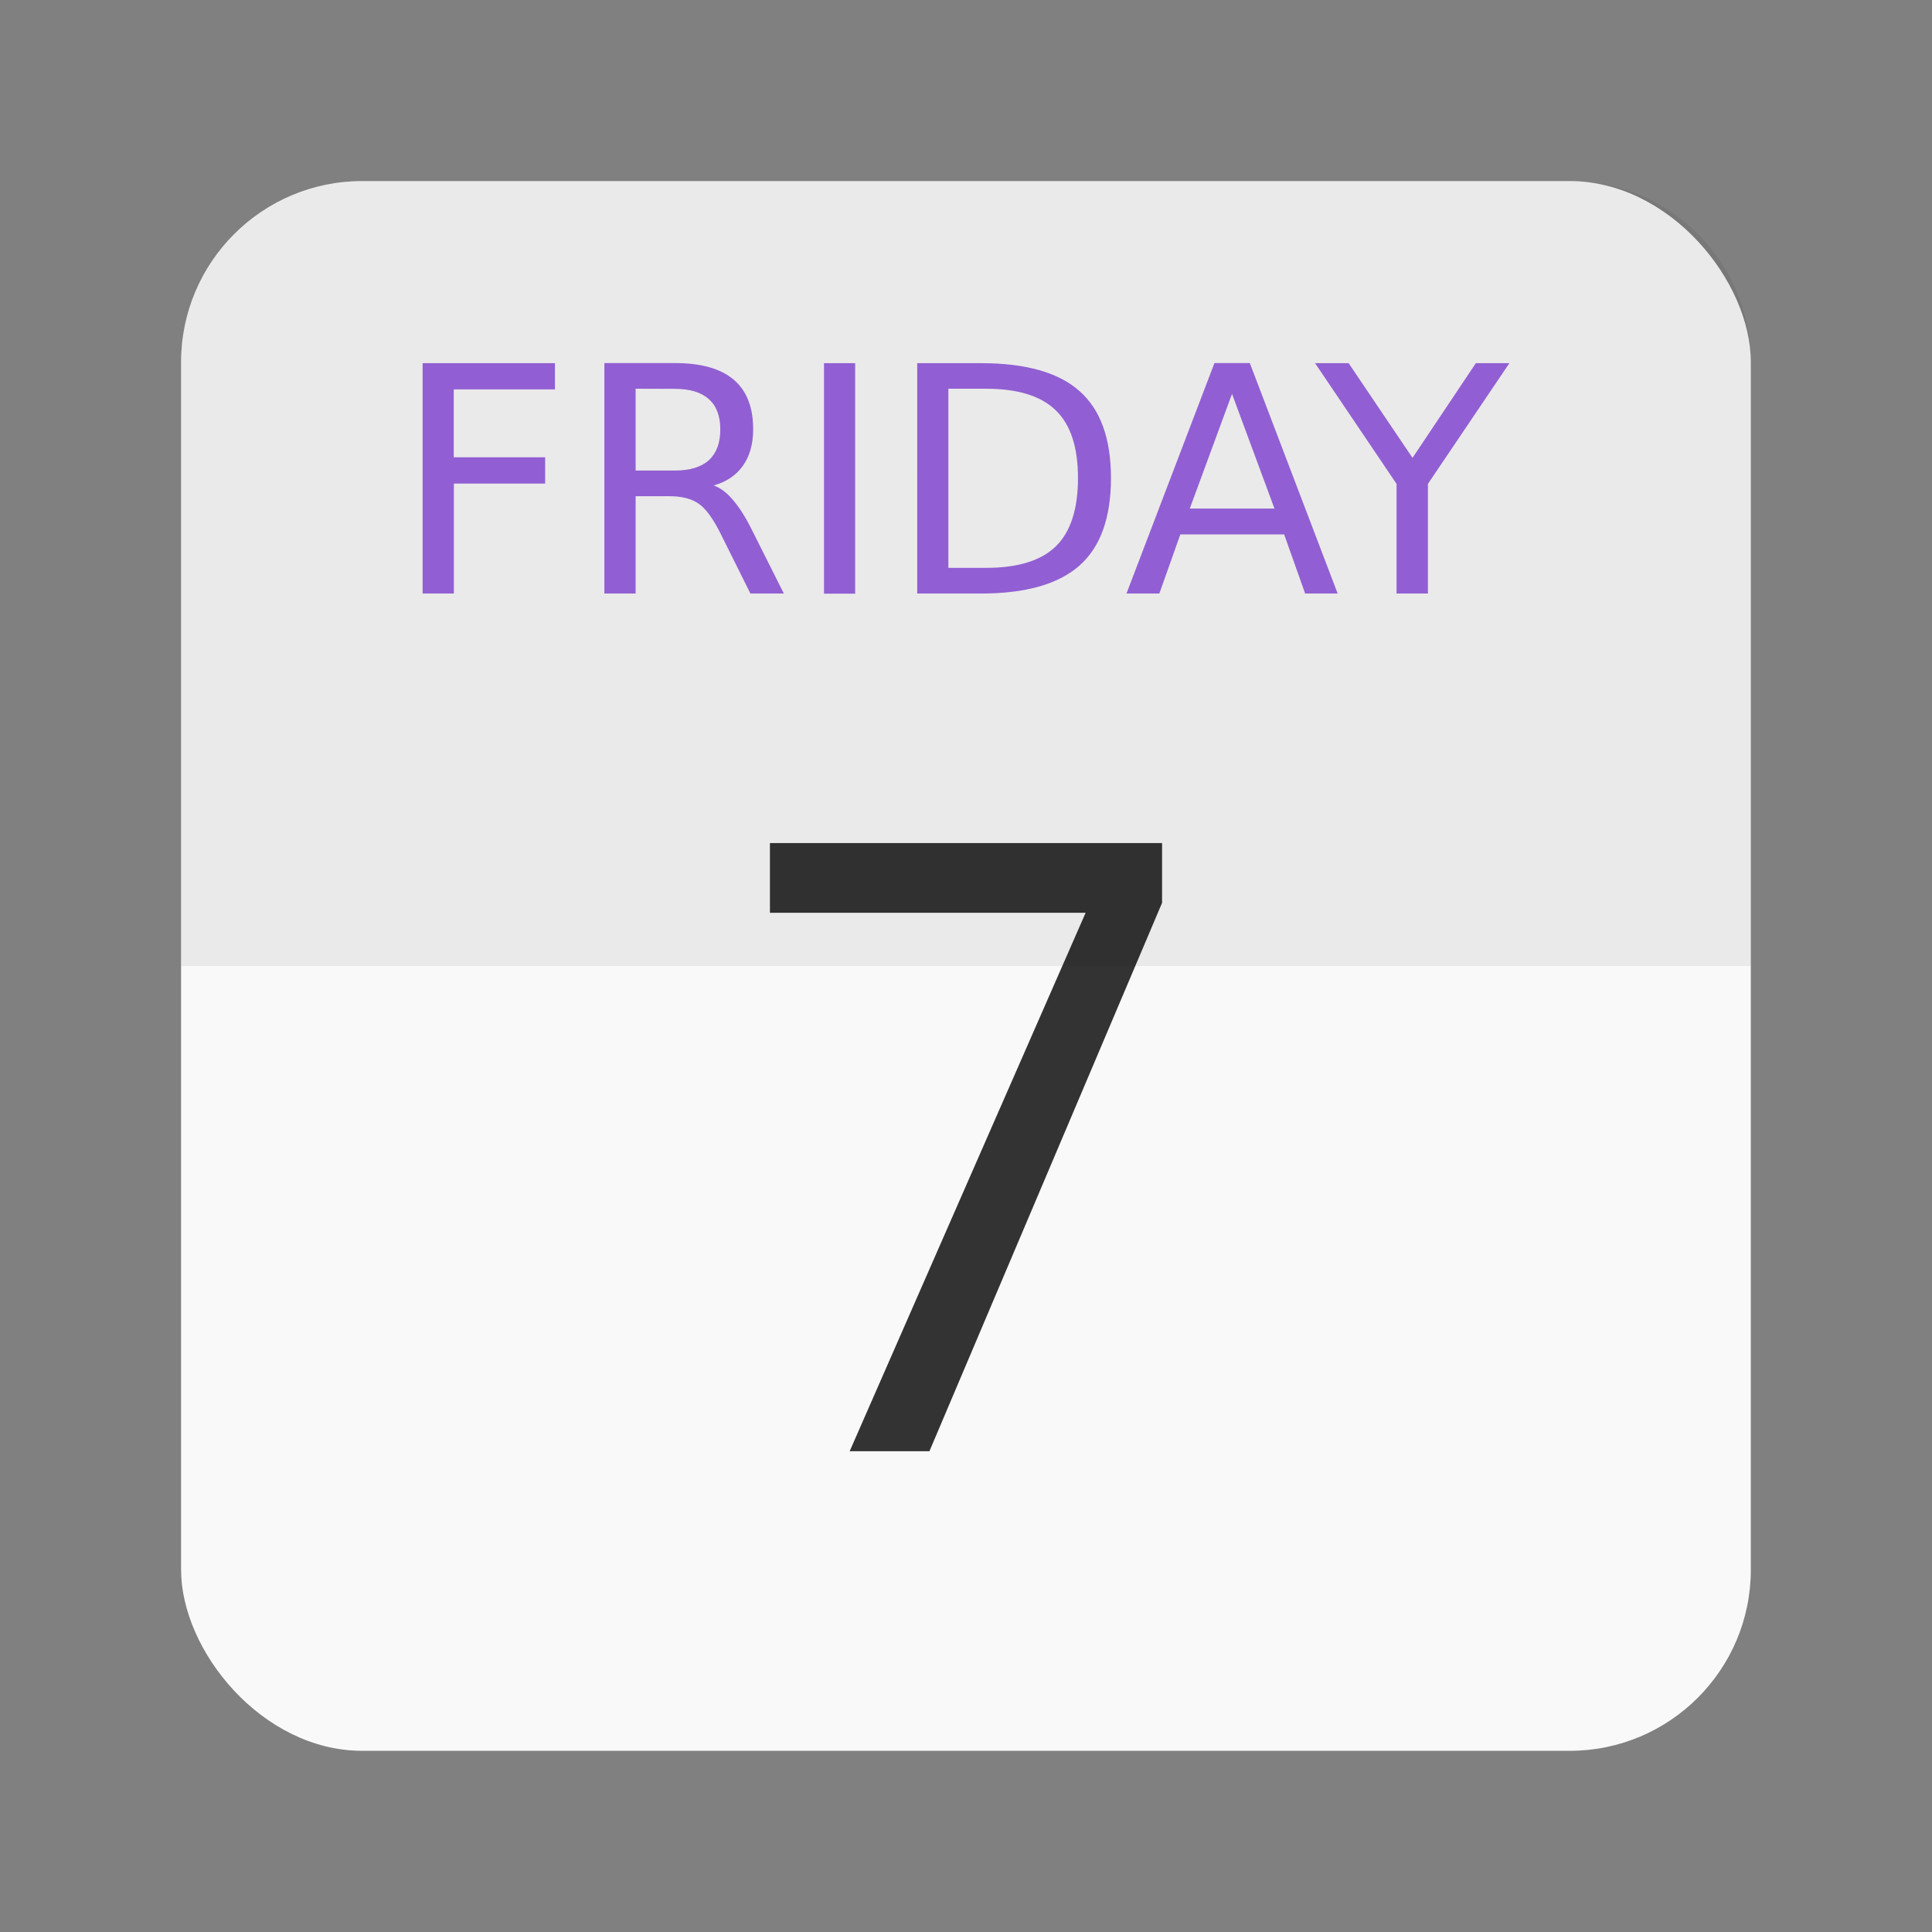
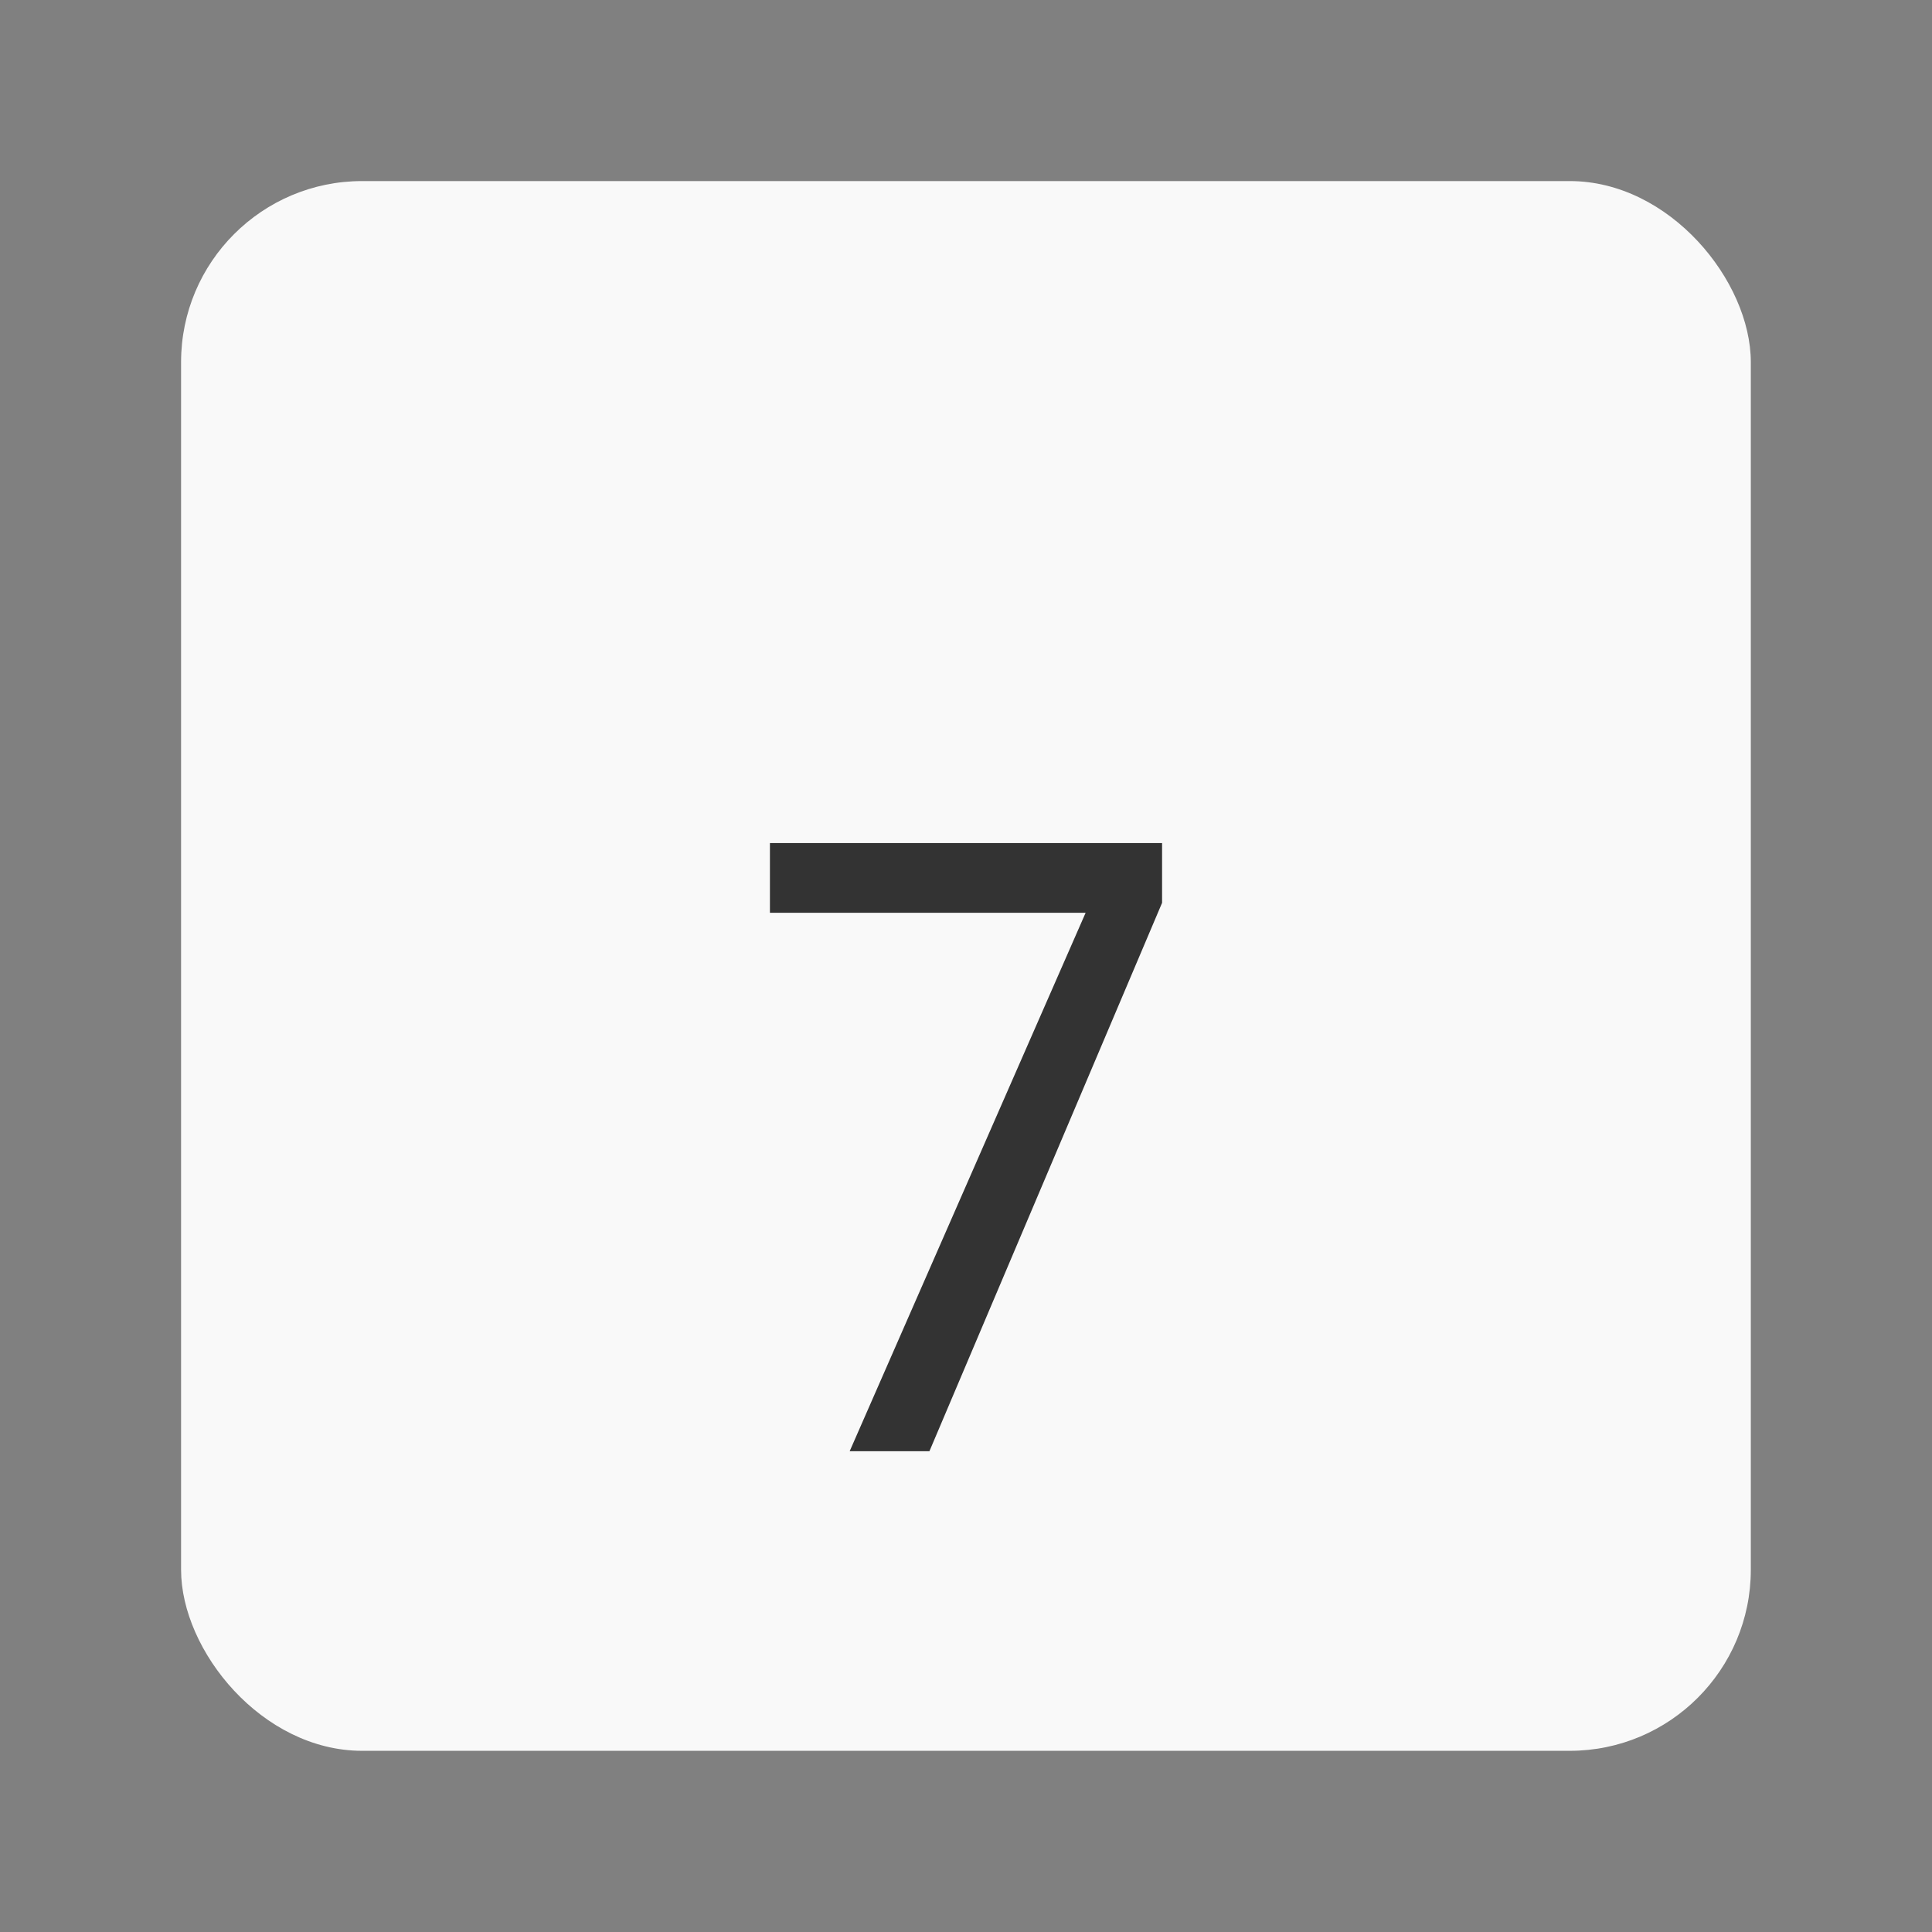
<svg xmlns="http://www.w3.org/2000/svg" width="64" height="64" viewBox="0 0 16.933 16.933">
  <rect x="0" y="0" width="16.933" height="16.933" fill="#808080" stroke="none" />
  <rect width="13.758" height="13.758" x="1.587" y="1.587" fill="#f9f9f9" rx="1.587" ry="1.587" style="paint-order:stroke markers fill" />
  <path fill="#333" d="M7.447 12.719 9.515 8H6.748v-.611h3.437v.524l-2.039 4.806z" aria-label="7" font-size="7.457" font-weight="400" letter-spacing="0" word-spacing="0" />
-   <path d="M3.174 1.587c-.88 0-1.587.708-1.587 1.587v5.293h13.758V3.174c0-.88-.708-1.587-1.587-1.587z" opacity=".06" style="paint-order:stroke markers fill" />
  <g fill="#915fd3" stroke-width=".069" aria-label="FRIDAY">
-     <path d="M3.704 3.183h1.16v.23h-.887v.595h.801v.23h-.8v.964h-.274zM6.255 4.255q.088.03.17.128.084.097.168.267l.277.552h-.293l-.258-.518q-.1-.203-.195-.269-.094-.066-.256-.066h-.297v.853h-.274v-2.02h.617q.346 0 .517.146t.17.436q0 .191-.089.317-.088.126-.257.174zm-.684-.848v.717h.343q.198 0 .298-.09.101-.092.101-.27 0-.177-.101-.266-.1-.09-.298-.09zM7.222 3.183h.273v2.02h-.273zM8.312 3.407v1.57h.33q.418 0 .612-.189.194-.19.194-.598 0-.405-.194-.593-.194-.19-.612-.19zm-.273-.224H8.6q.587 0 .862.245.275.243.275.762 0 .523-.276.767t-.86.245h-.562zM10.798 3.452l-.37 1.005h.742zm-.154-.27h.31l.77 2.02h-.285l-.184-.518h-.91l-.184.518h-.288zM11.526 3.183h.294l.56.83.555-.83h.294l-.714 1.058v.961h-.275v-.961z" />
-   </g>
+     </g>
</svg>